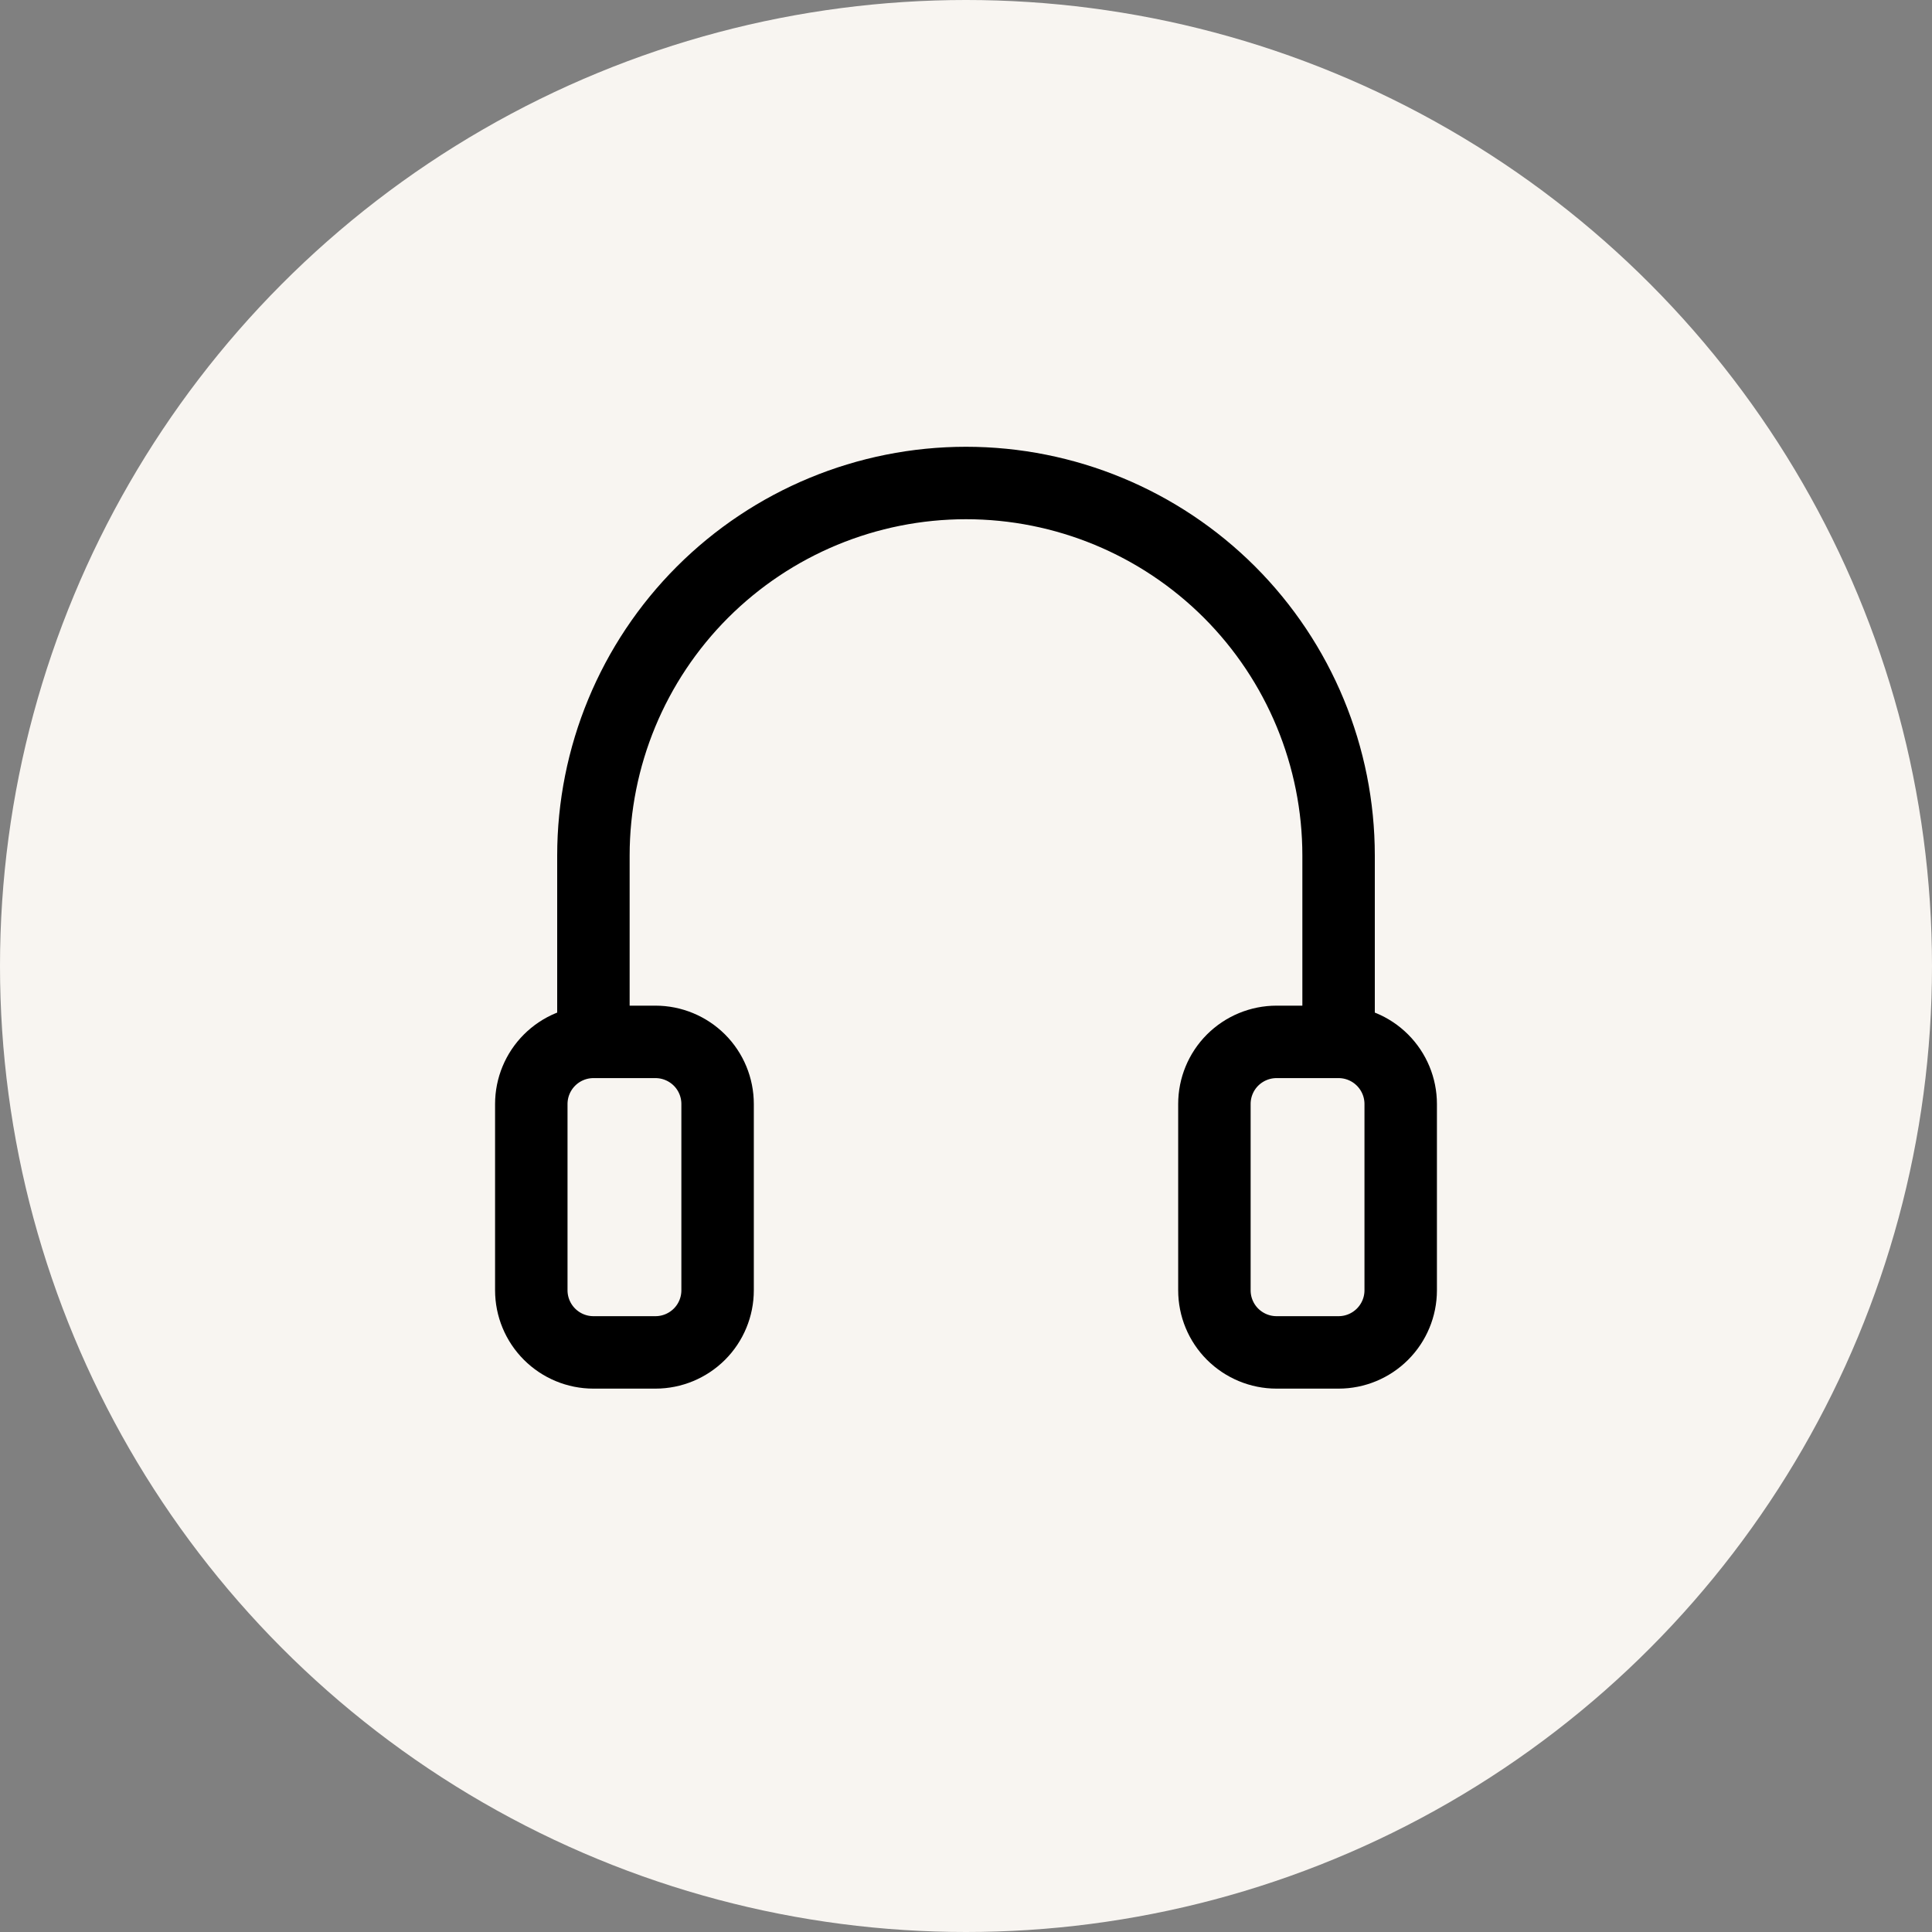
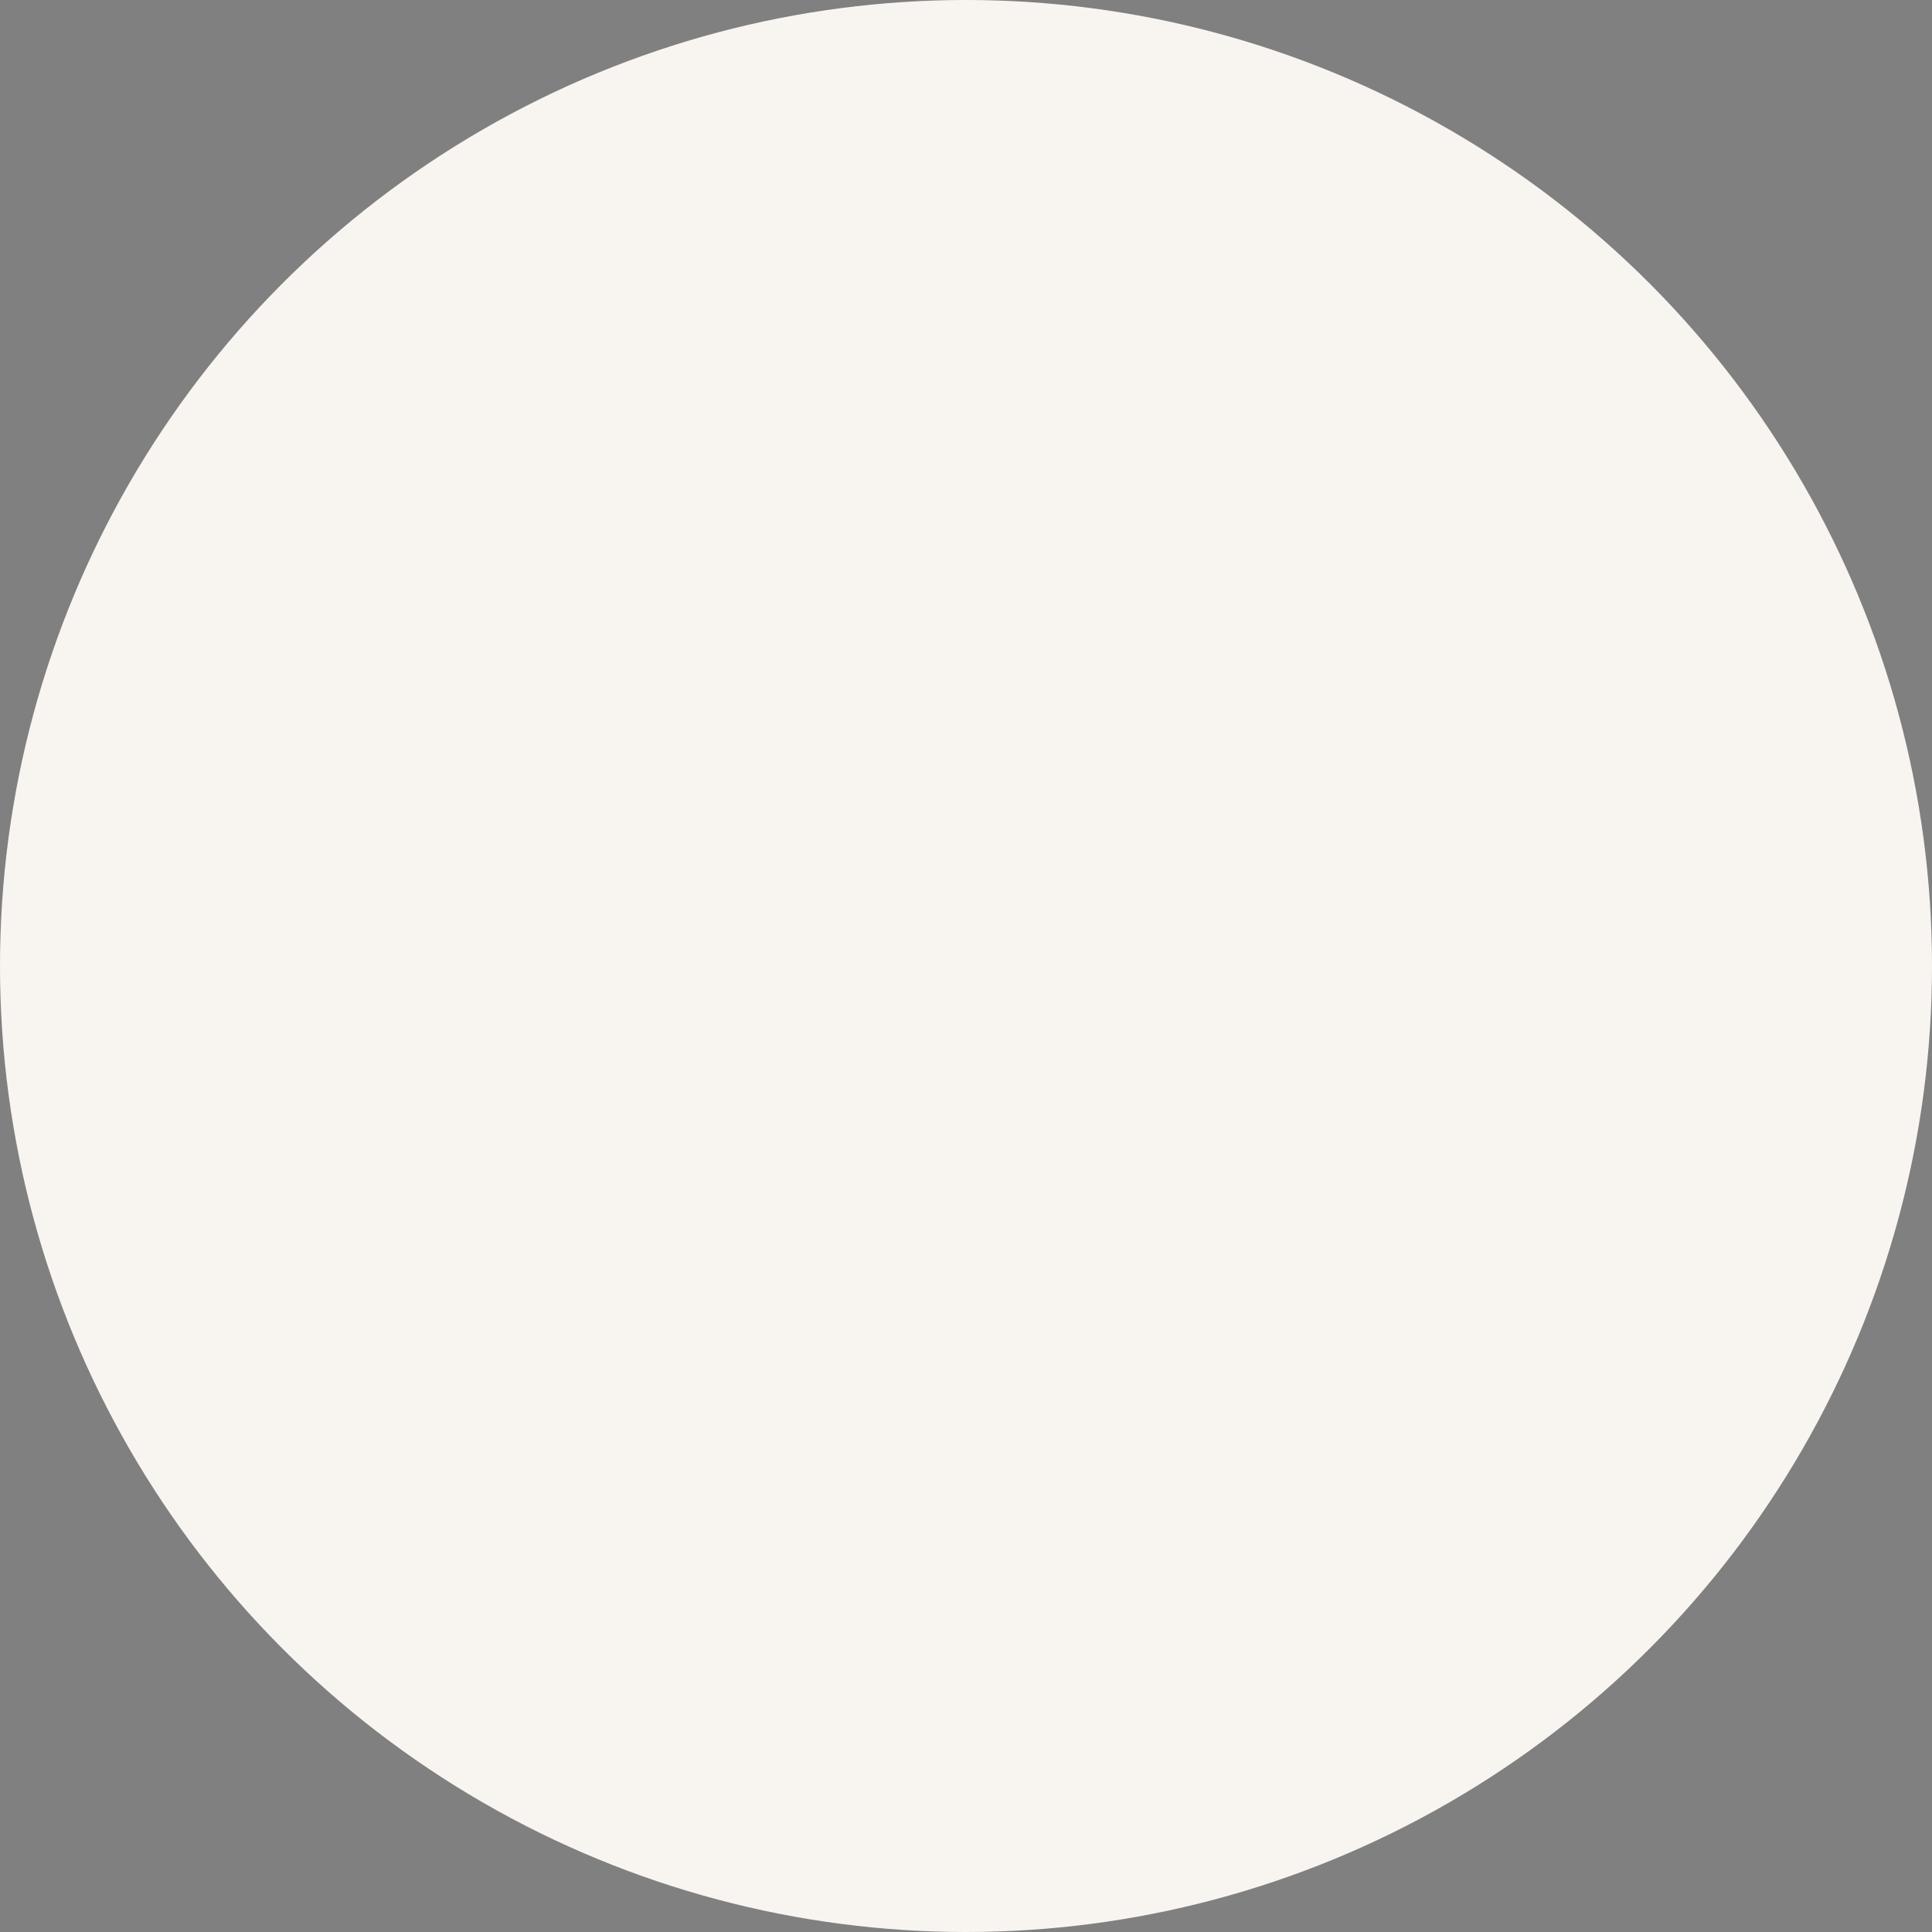
<svg xmlns="http://www.w3.org/2000/svg" width="40" height="40" viewBox="0 0 40 40" fill="none">
  <rect x="0" y="0" width="40" height="40" fill="#808080" stroke="none" />
  <circle cx="20" cy="20" r="20" fill="#F8F5F1" />
-   <path d="M12.286 21.571H13.571C13.912 21.571 14.239 21.707 14.481 21.948C14.722 22.189 14.857 22.516 14.857 22.857V26.714C14.857 27.055 14.722 27.382 14.481 27.623C14.239 27.864 13.912 28 13.571 28H12.286C11.945 28 11.618 27.864 11.377 27.623C11.136 27.382 11 27.055 11 26.714V22.857C11 22.516 11.136 22.189 11.377 21.948C11.618 21.707 11.945 21.571 12.286 21.571ZM12.286 21.571V17.714C12.286 15.668 13.098 13.706 14.545 12.259C15.992 10.813 17.954 10 20 10C22.046 10 24.008 10.813 25.455 12.259C26.901 13.706 27.714 15.668 27.714 17.714V21.571M27.714 21.571H26.429C26.088 21.571 25.761 21.707 25.519 21.948C25.278 22.189 25.143 22.516 25.143 22.857V26.714C25.143 27.055 25.278 27.382 25.519 27.623C25.761 27.864 26.088 28 26.429 28H27.714C28.055 28 28.382 27.864 28.623 27.623C28.864 27.382 29 27.055 29 26.714V22.857C29 22.516 28.864 22.189 28.623 21.948C28.382 21.707 28.055 21.571 27.714 21.571Z" stroke="black" stroke-width="1.5" />
</svg>